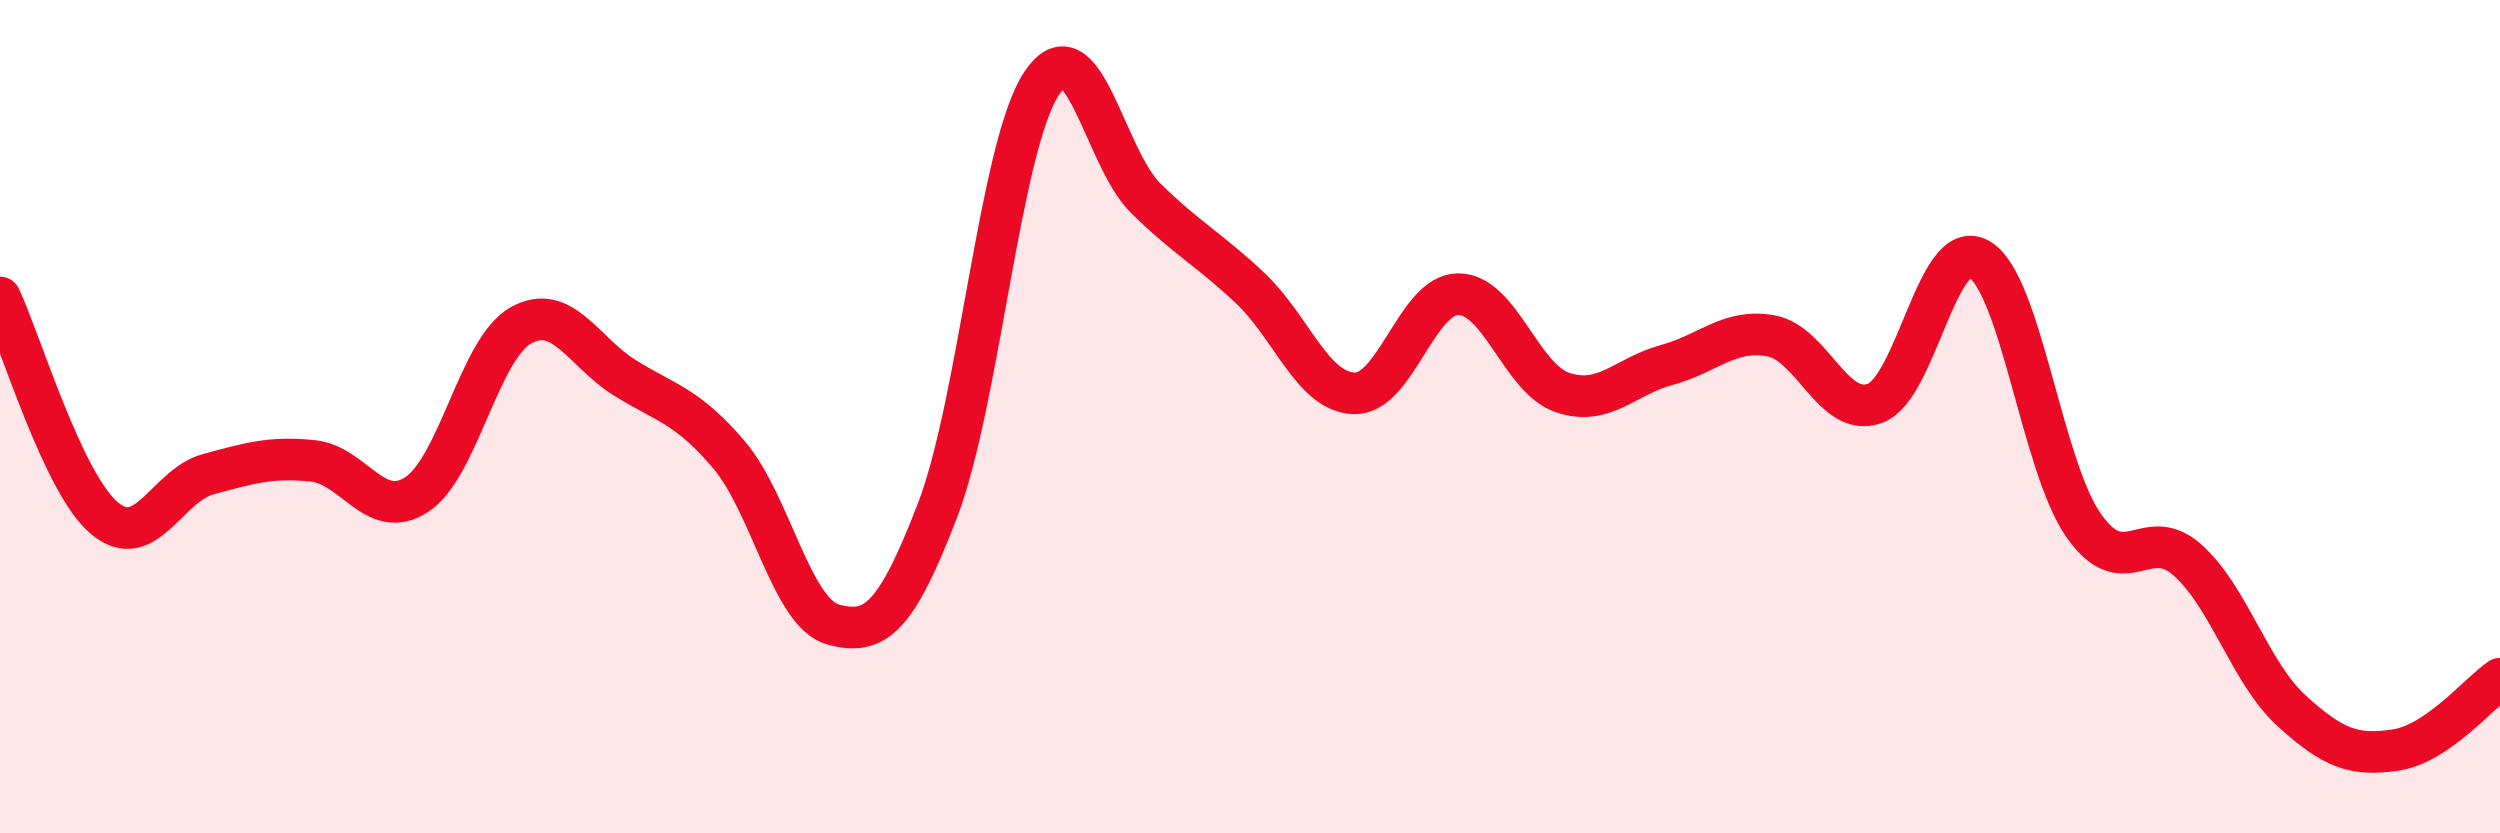
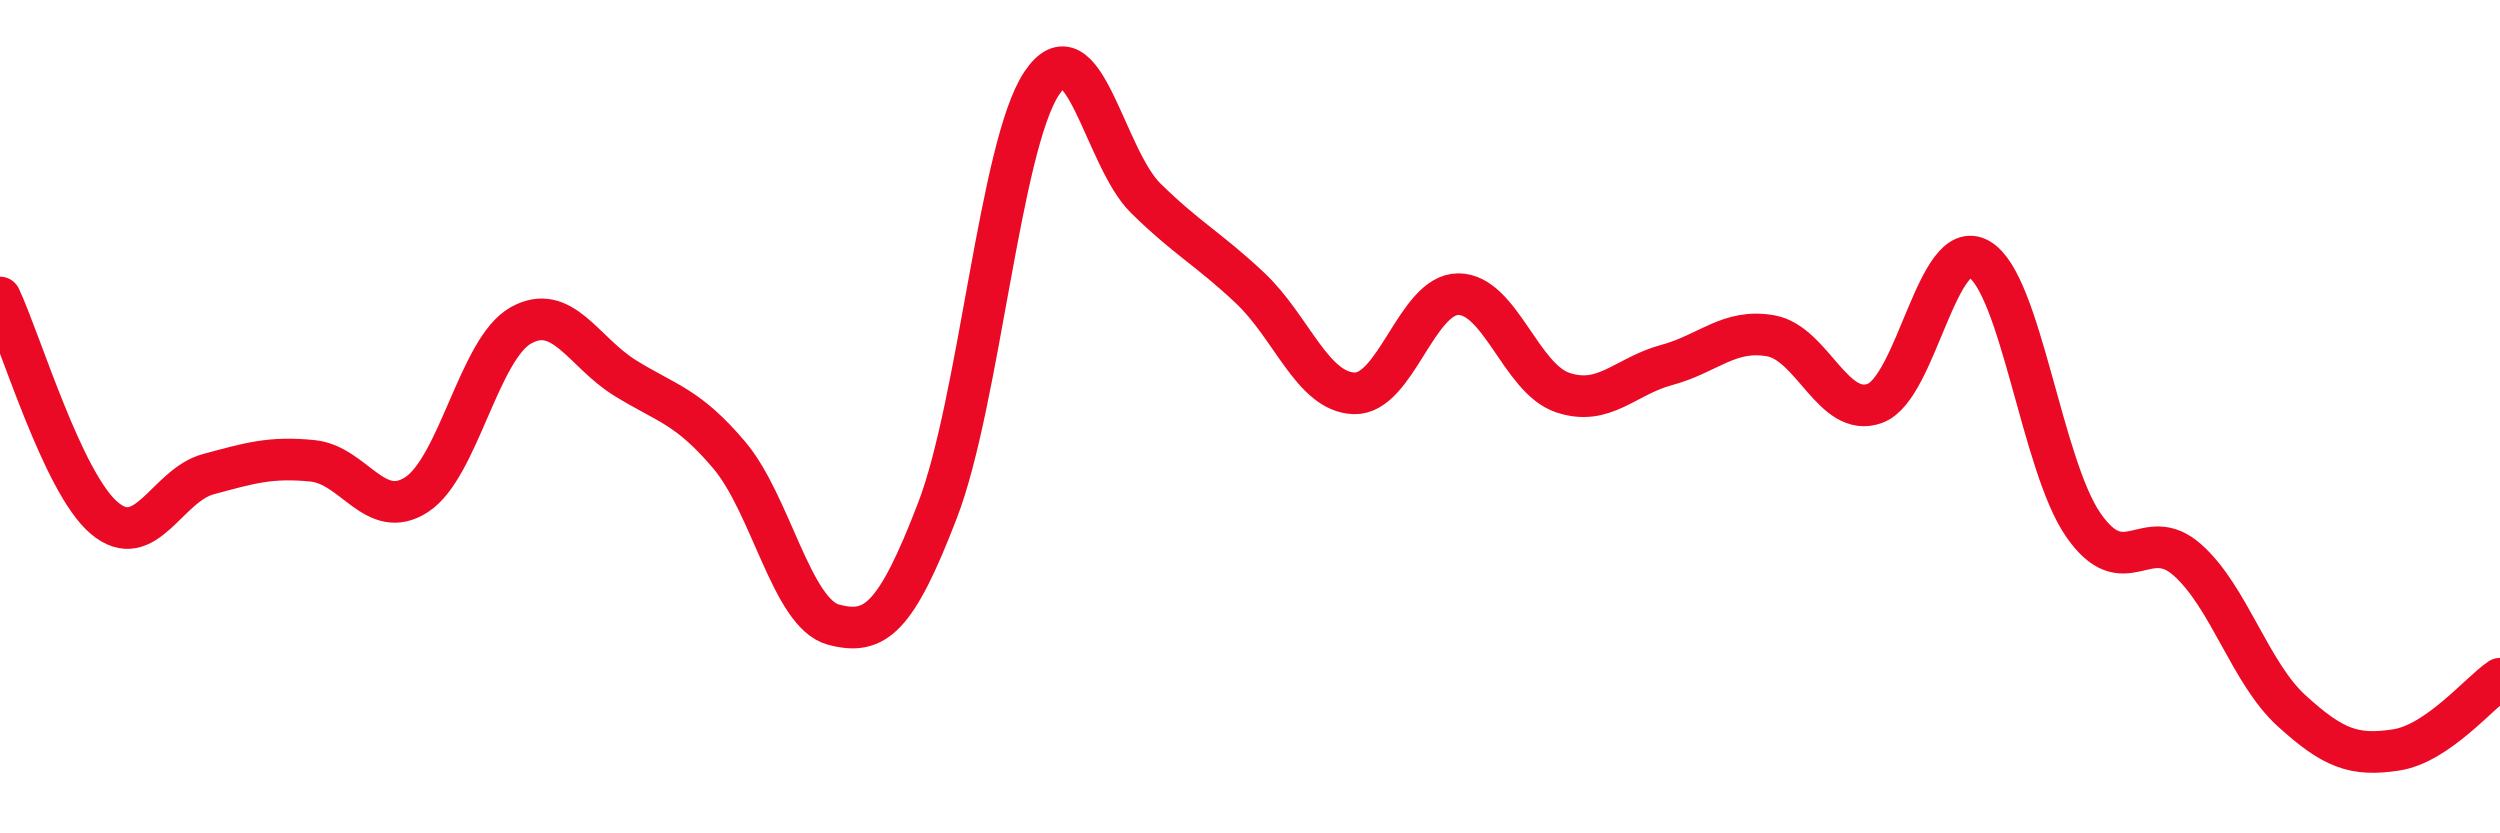
<svg xmlns="http://www.w3.org/2000/svg" width="60" height="20" viewBox="0 0 60 20">
-   <path d="M 0,7.14 C 0.5,8.2 1.5,11.58 2.5,12.43 C 3.5,13.28 4,11.65 5,11.38 C 6,11.11 6.5,10.96 7.5,11.06 C 8.5,11.16 9,12.52 10,11.87 C 11,11.22 11.5,8.37 12.5,7.81 C 13.5,7.25 14,8.45 15,9.07 C 16,9.69 16.5,9.74 17.5,10.92 C 18.5,12.1 19,14.72 20,14.99 C 21,15.26 21.5,14.85 22.5,12.25 C 23.5,9.65 24,3.5 25,2 C 26,0.5 26.5,3.78 27.5,4.76 C 28.5,5.74 29,5.97 30,6.91 C 31,7.85 31.5,9.41 32.5,9.44 C 33.5,9.47 34,7.06 35,7.06 C 36,7.06 36.5,9.08 37.5,9.42 C 38.5,9.76 39,9.03 40,8.76 C 41,8.49 41.5,7.88 42.5,8.06 C 43.5,8.24 44,10.05 45,9.68 C 46,9.31 46.5,5.64 47.5,6.22 C 48.5,6.8 49,11.16 50,12.6 C 51,14.04 51.5,12.55 52.5,13.44 C 53.5,14.33 54,16.15 55,17.06 C 56,17.97 56.5,18.15 57.5,18 C 58.5,17.85 59.5,16.63 60,16.29L60 20L0 20Z" fill="#EB0A25" opacity="0.1" stroke-linecap="round" stroke-linejoin="round" />
  <path d="M 0,7.14 C 0.5,8.2 1.5,11.58 2.5,12.43 C 3.5,13.28 4,11.65 5,11.38 C 6,11.11 6.5,10.96 7.5,11.06 C 8.5,11.16 9,12.52 10,11.87 C 11,11.22 11.5,8.37 12.5,7.81 C 13.5,7.25 14,8.45 15,9.07 C 16,9.69 16.5,9.74 17.5,10.92 C 18.5,12.1 19,14.72 20,14.99 C 21,15.26 21.5,14.85 22.5,12.25 C 23.5,9.65 24,3.5 25,2 C 26,0.5 26.5,3.78 27.5,4.76 C 28.5,5.74 29,5.97 30,6.91 C 31,7.85 31.5,9.41 32.5,9.44 C 33.5,9.47 34,7.06 35,7.06 C 36,7.06 36.5,9.08 37.5,9.42 C 38.5,9.76 39,9.03 40,8.76 C 41,8.49 41.5,7.88 42.5,8.06 C 43.5,8.24 44,10.05 45,9.68 C 46,9.31 46.5,5.64 47.5,6.22 C 48.5,6.8 49,11.16 50,12.6 C 51,14.04 51.5,12.55 52.5,13.44 C 53.5,14.33 54,16.15 55,17.06 C 56,17.97 56.5,18.15 57.5,18 C 58.5,17.85 59.5,16.63 60,16.29" stroke="#EB0A25" stroke-width="1" fill="none" stroke-linecap="round" stroke-linejoin="round" />
</svg>